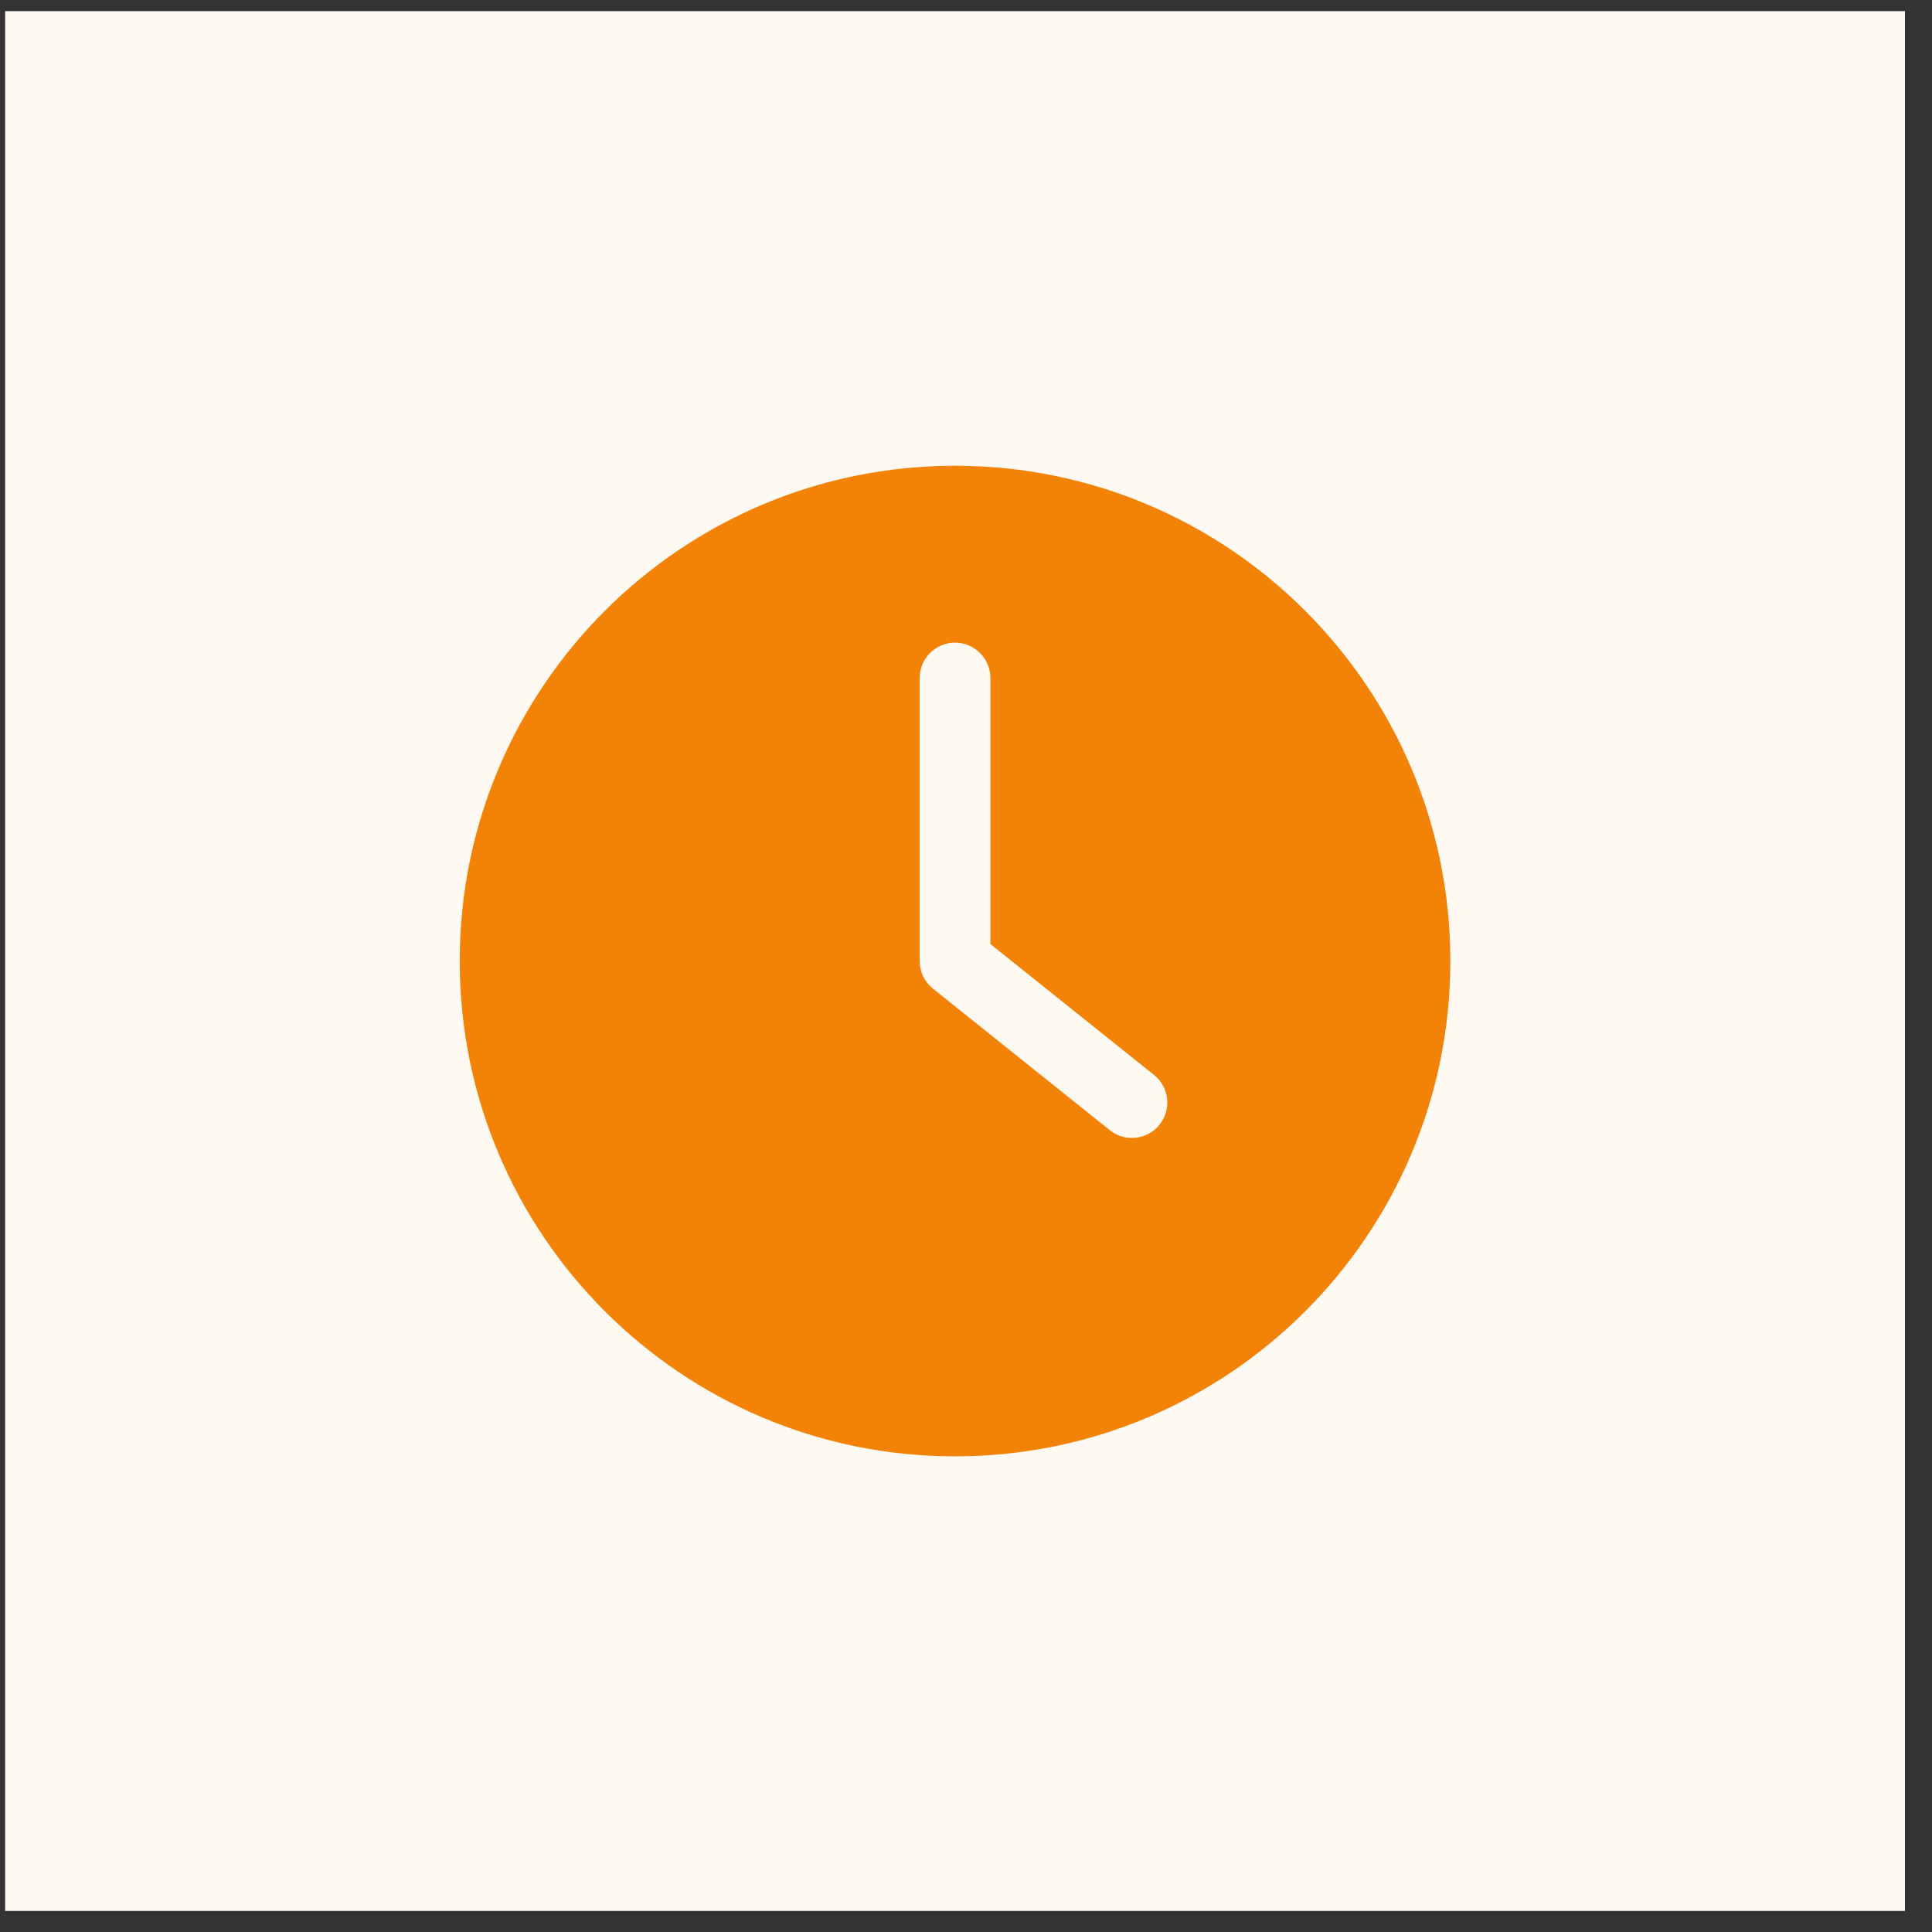
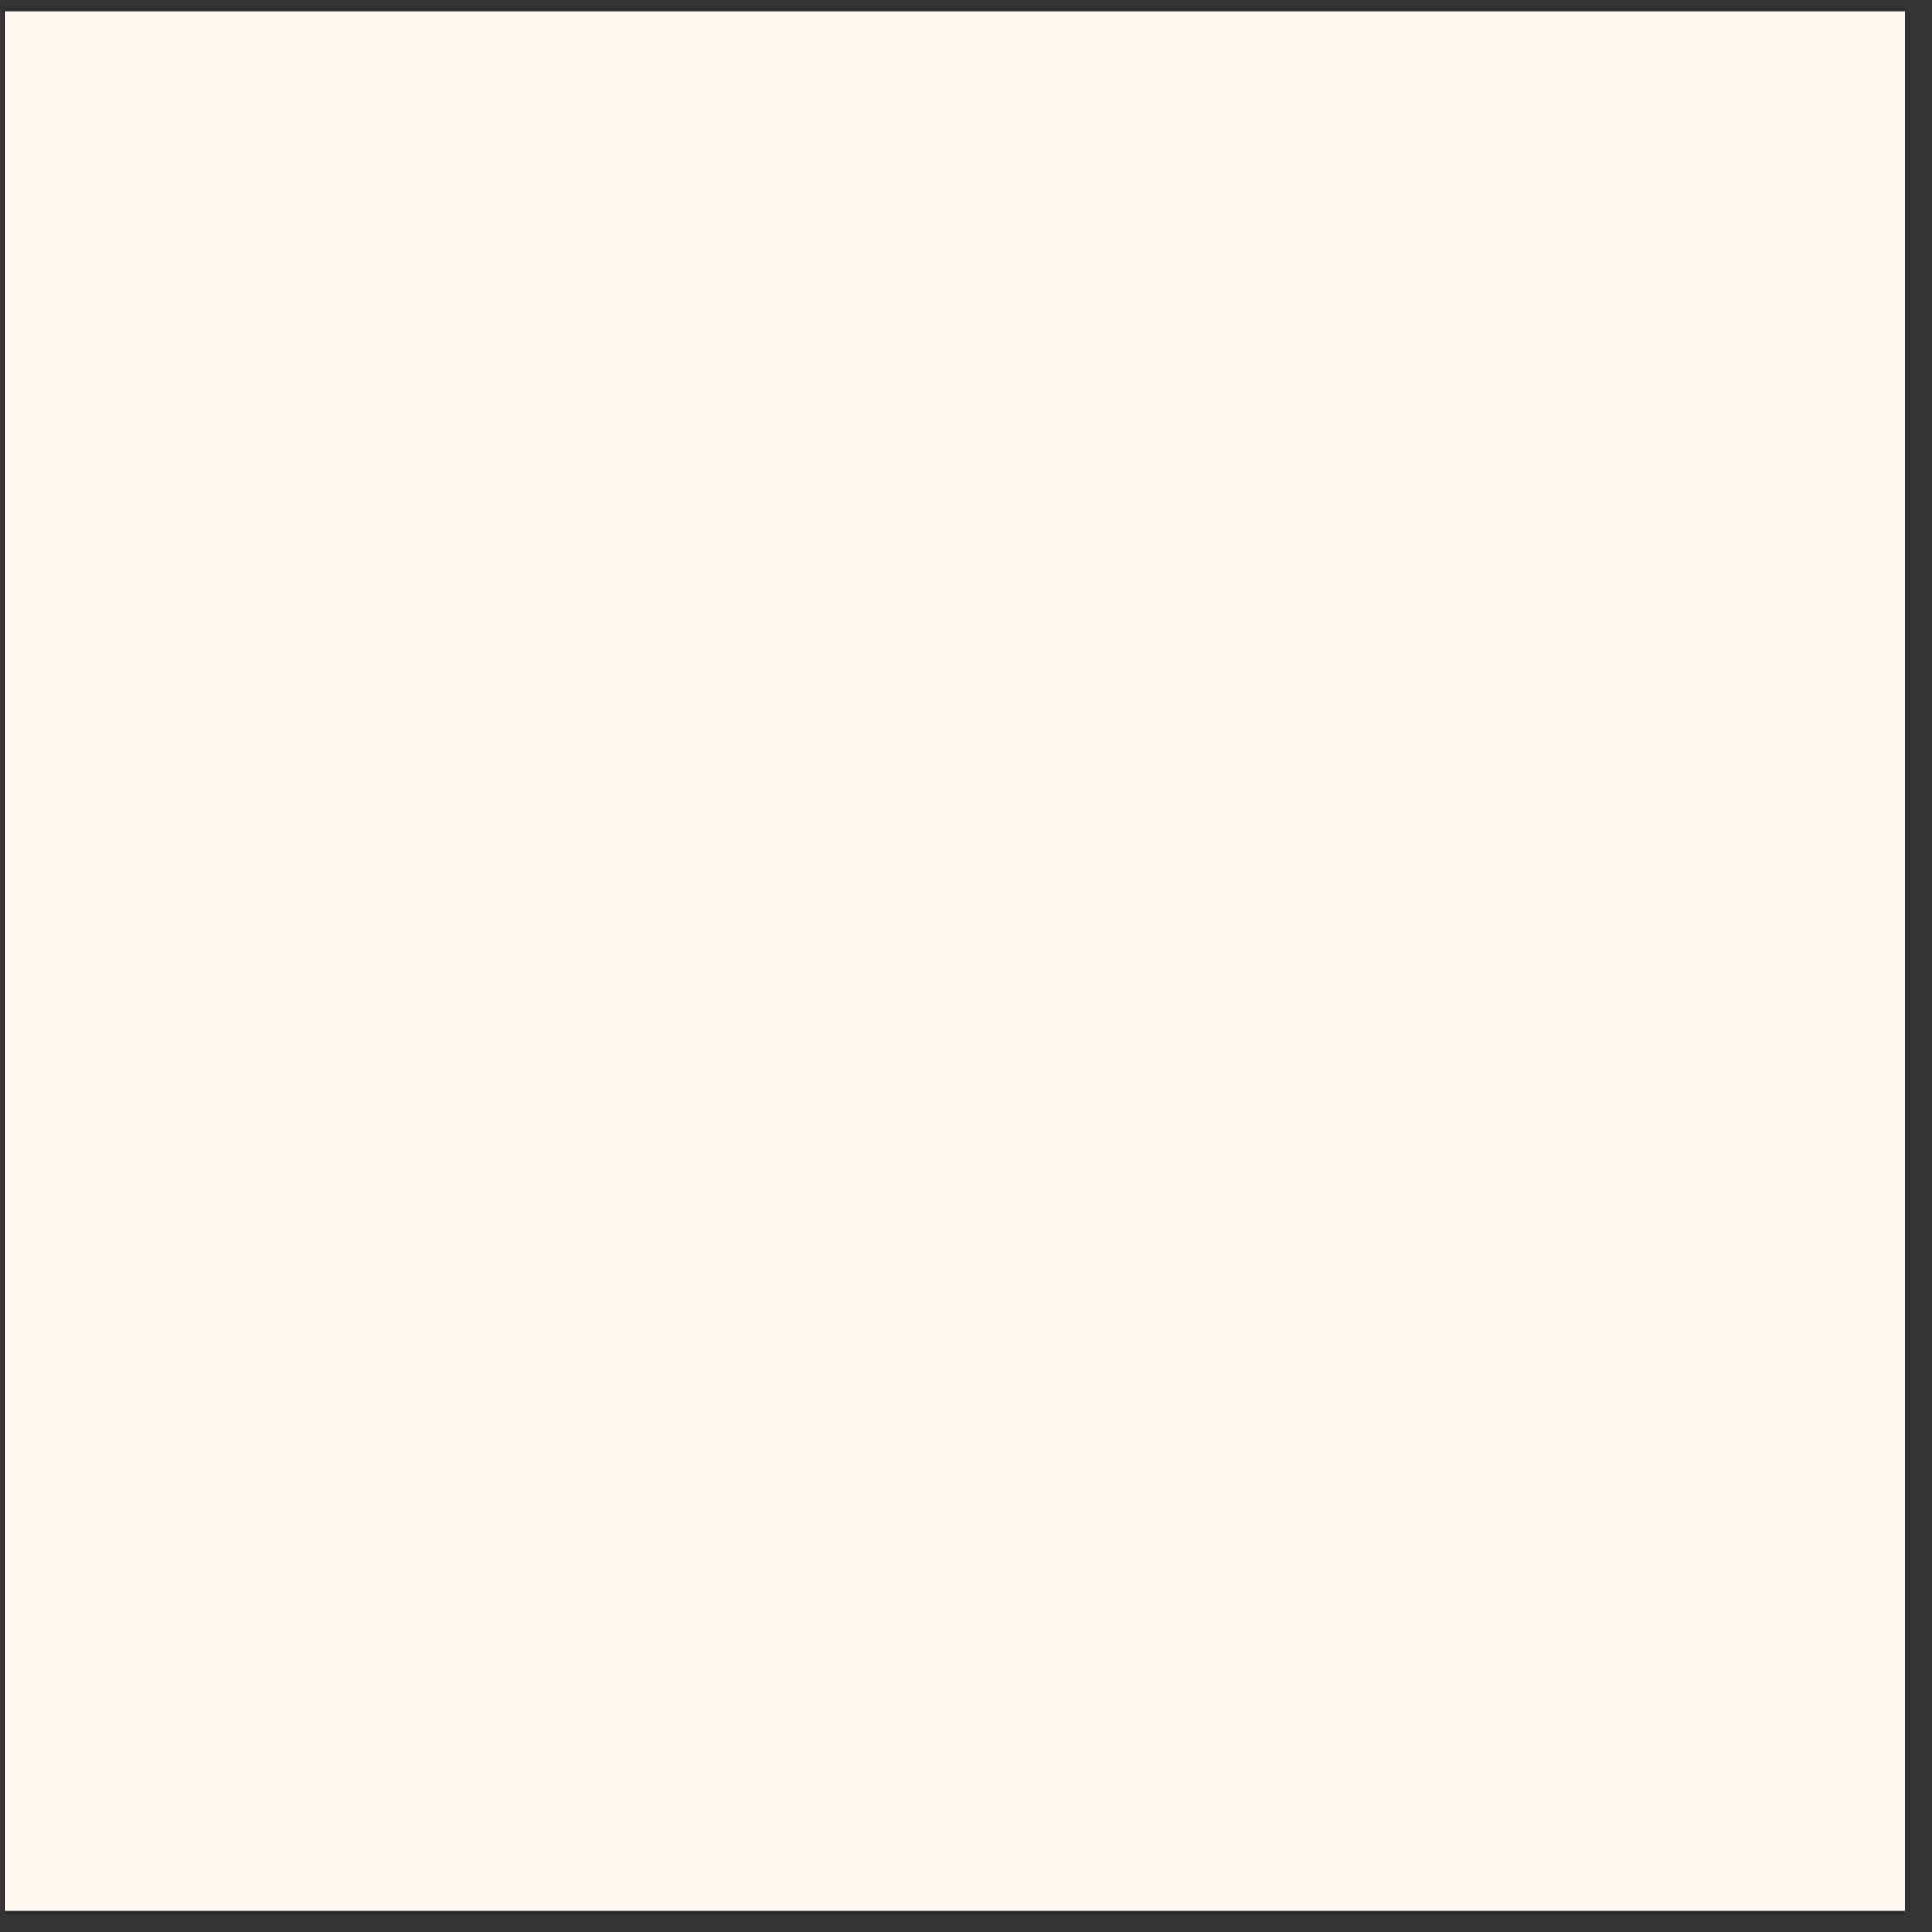
<svg xmlns="http://www.w3.org/2000/svg" width="60" height="60" viewBox="0 0 60 60" fill="none">
  <rect x="0" y="0" width="60" height="60" fill="#333333" stroke="none" />
  <rect x="1.16" y="1.346" width="57" height="57" fill="#FFF9F4" stroke="#FFF9F4" stroke-width="2" />
-   <path d="M29.66 45.228C38.153 45.228 45.042 38.34 45.042 29.846C45.042 21.354 38.153 14.464 29.66 14.464C21.167 14.464 14.277 21.354 14.277 29.846C14.277 38.34 21.167 45.228 29.66 45.228ZM28.561 21.055C28.561 20.451 29.055 19.957 29.66 19.957C30.264 19.957 30.758 20.451 30.758 21.055V29.319L35.84 33.384C36.313 33.763 36.389 34.456 36.01 34.928C35.797 35.197 35.478 35.339 35.153 35.339C34.912 35.339 34.67 35.264 34.466 35.098L28.973 30.703C28.716 30.495 28.561 30.181 28.561 29.846L28.561 21.055Z" fill="#F38307" />
</svg>